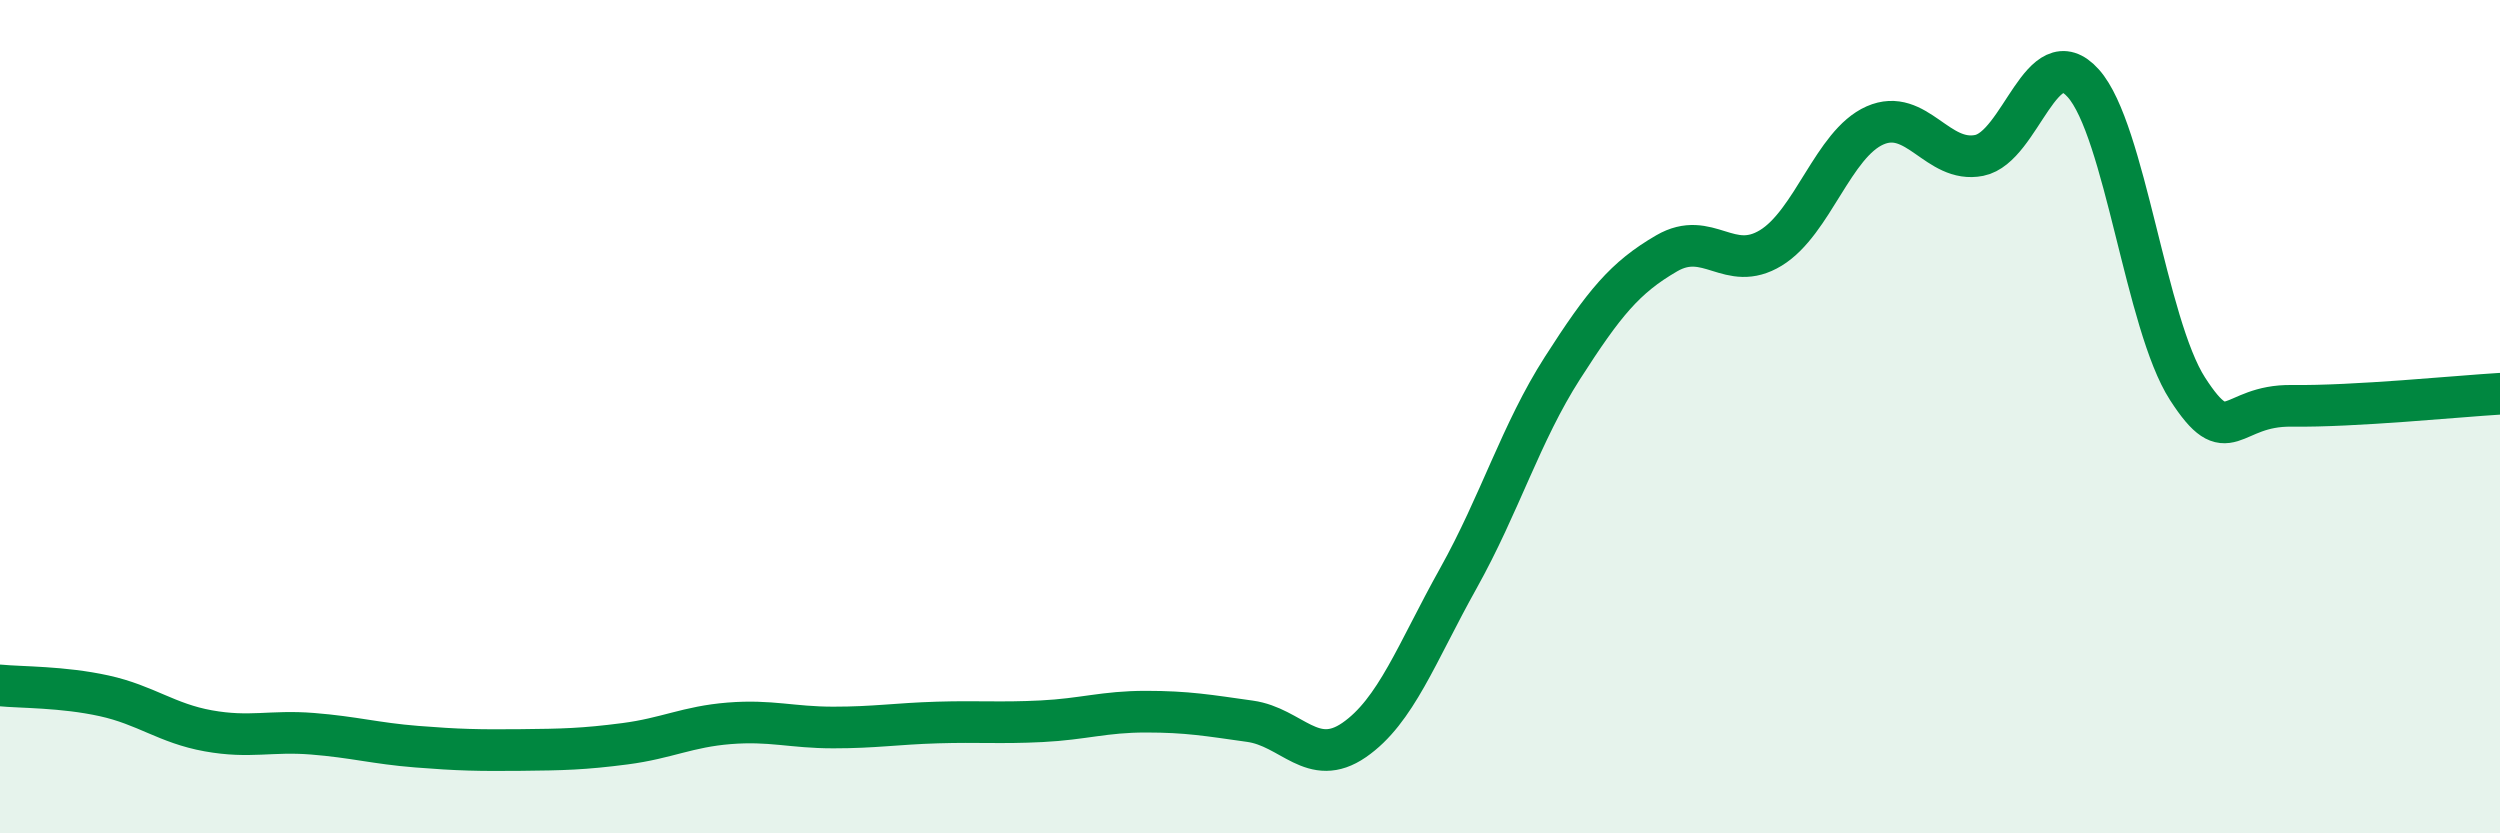
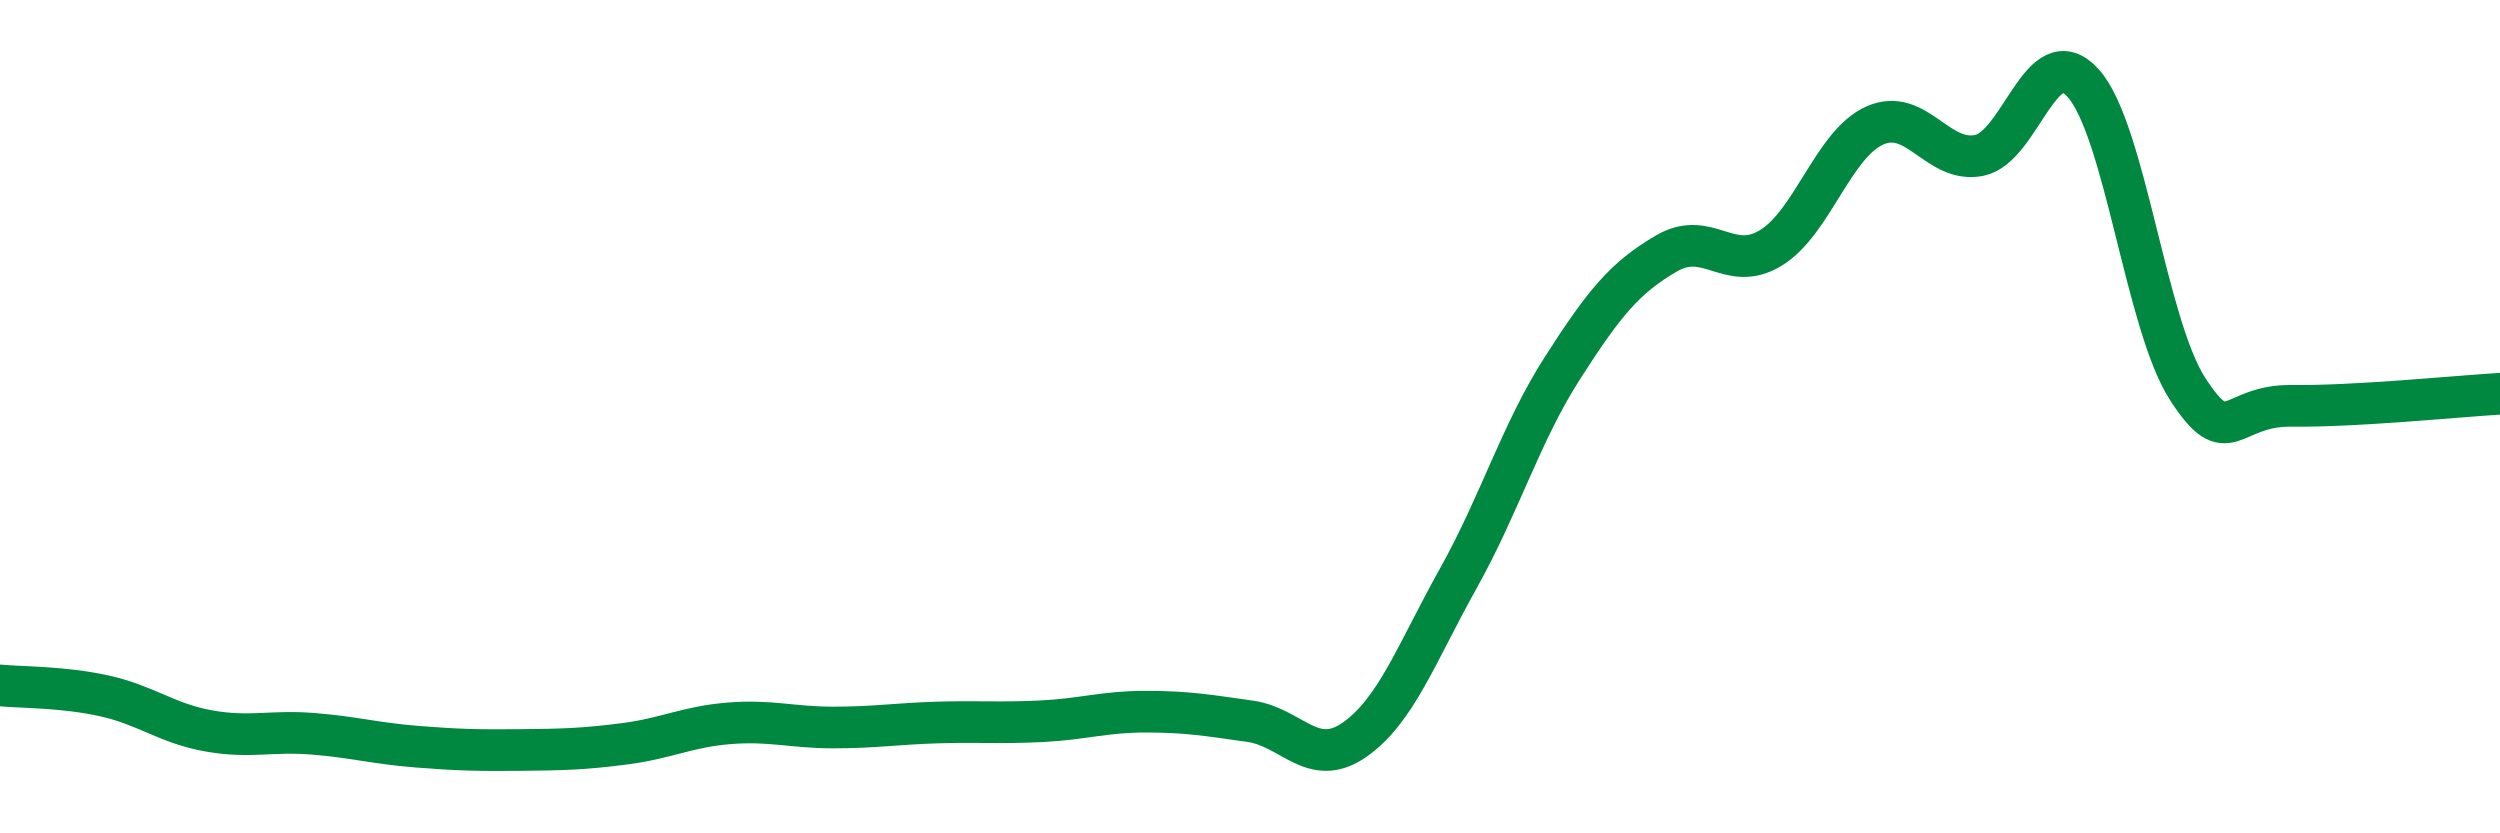
<svg xmlns="http://www.w3.org/2000/svg" width="60" height="20" viewBox="0 0 60 20">
-   <path d="M 0,16.45 C 0.5,16.5 1.5,16.48 2.5,16.7 C 3.5,16.92 4,17.36 5,17.54 C 6,17.72 6.5,17.53 7.5,17.61 C 8.5,17.69 9,17.84 10,17.92 C 11,18 11.5,18.01 12.5,18 C 13.5,17.99 14,17.98 15,17.85 C 16,17.72 16.5,17.44 17.5,17.36 C 18.5,17.28 19,17.46 20,17.46 C 21,17.46 21.5,17.37 22.5,17.34 C 23.5,17.31 24,17.36 25,17.31 C 26,17.26 26.5,17.08 27.5,17.08 C 28.5,17.08 29,17.17 30,17.31 C 31,17.45 31.5,18.45 32.5,17.76 C 33.5,17.07 34,15.67 35,13.88 C 36,12.09 36.5,10.39 37.5,8.83 C 38.5,7.27 39,6.66 40,6.08 C 41,5.5 41.5,6.56 42.5,5.95 C 43.5,5.34 44,3.45 45,3.01 C 46,2.57 46.5,3.93 47.5,3.73 C 48.5,3.53 49,0.88 50,2 C 51,3.12 51.5,7.78 52.5,9.33 C 53.5,10.88 53.5,9.72 55,9.74 C 56.5,9.76 59,9.51 60,9.45L60 20L0 20Z" fill="#008740" opacity="0.1" stroke-linecap="round" stroke-linejoin="round" />
  <path d="M 0,16.45 C 0.5,16.5 1.5,16.48 2.5,16.7 C 3.5,16.92 4,17.36 5,17.54 C 6,17.72 6.5,17.53 7.5,17.61 C 8.5,17.69 9,17.84 10,17.92 C 11,18 11.5,18.01 12.5,18 C 13.5,17.99 14,17.98 15,17.85 C 16,17.72 16.5,17.44 17.5,17.36 C 18.5,17.28 19,17.46 20,17.46 C 21,17.46 21.5,17.37 22.5,17.34 C 23.5,17.31 24,17.36 25,17.31 C 26,17.26 26.5,17.08 27.5,17.08 C 28.5,17.08 29,17.17 30,17.31 C 31,17.45 31.5,18.45 32.5,17.76 C 33.5,17.07 34,15.67 35,13.88 C 36,12.09 36.5,10.39 37.5,8.83 C 38.5,7.27 39,6.66 40,6.08 C 41,5.5 41.5,6.56 42.5,5.95 C 43.5,5.34 44,3.45 45,3.01 C 46,2.57 46.5,3.93 47.5,3.73 C 48.5,3.53 49,0.88 50,2 C 51,3.12 51.5,7.78 52.5,9.33 C 53.5,10.88 53.5,9.72 55,9.74 C 56.5,9.76 59,9.51 60,9.45" stroke="#008740" stroke-width="1" fill="none" stroke-linecap="round" stroke-linejoin="round" />
</svg>